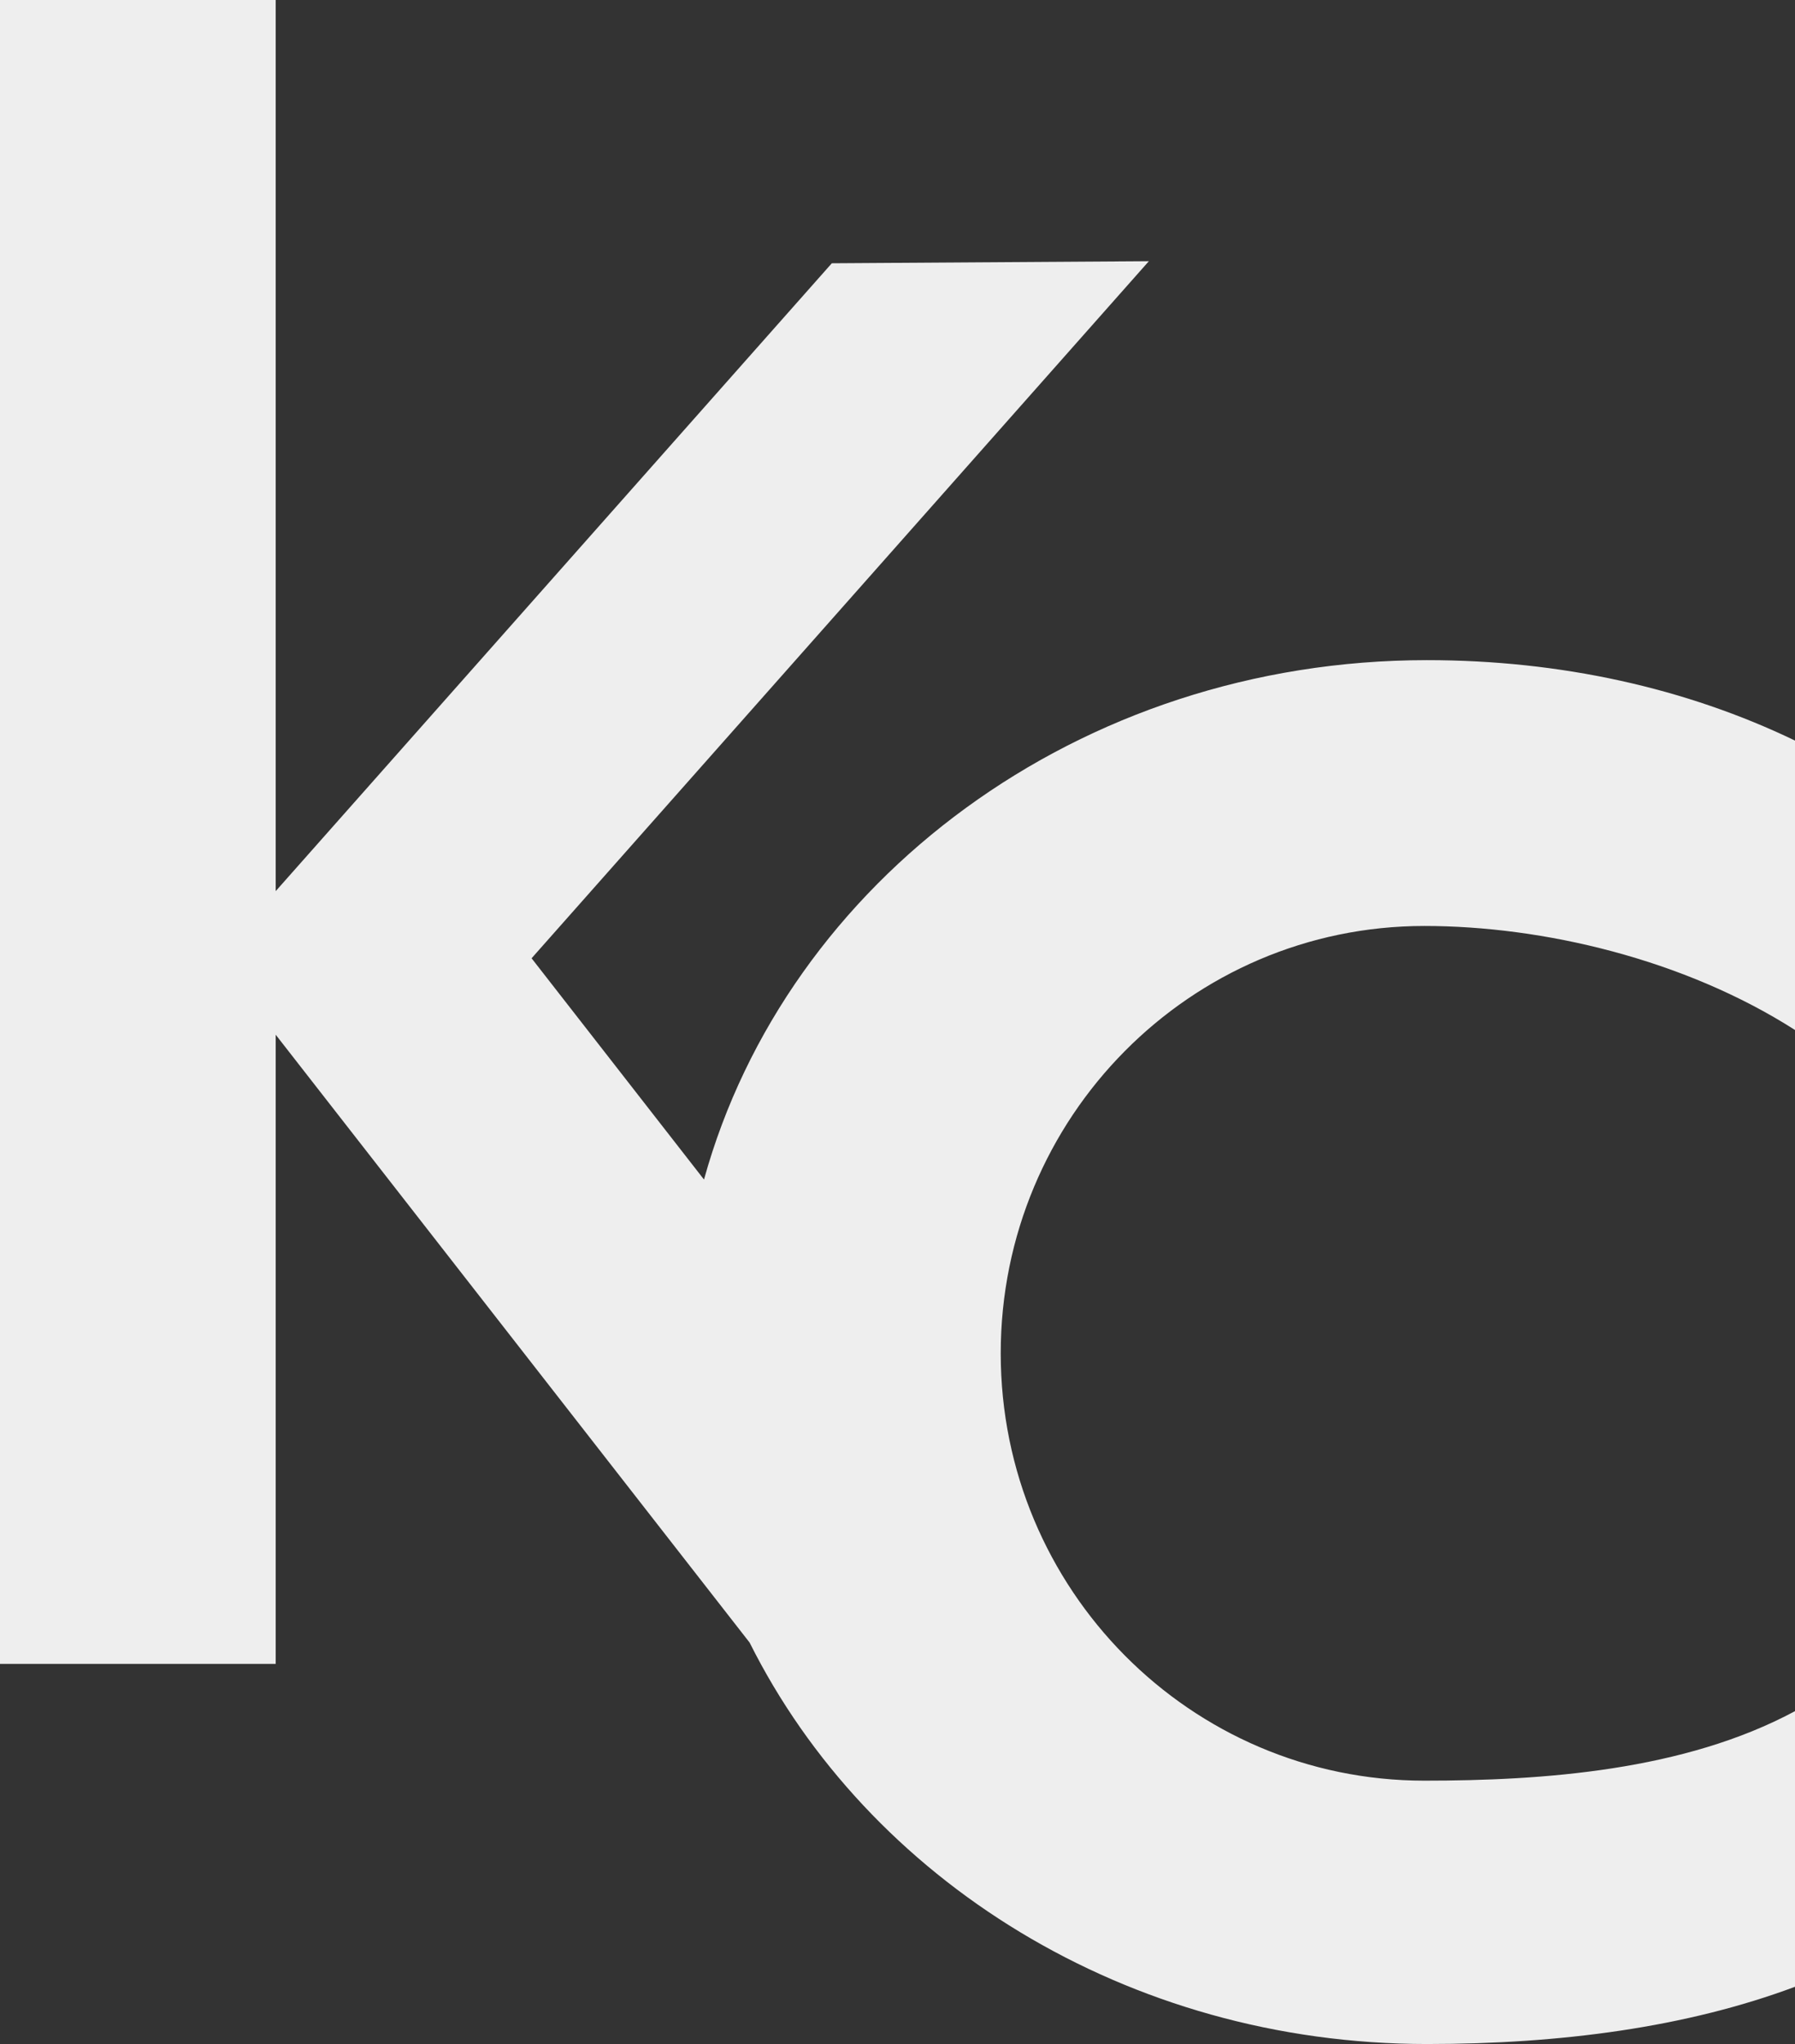
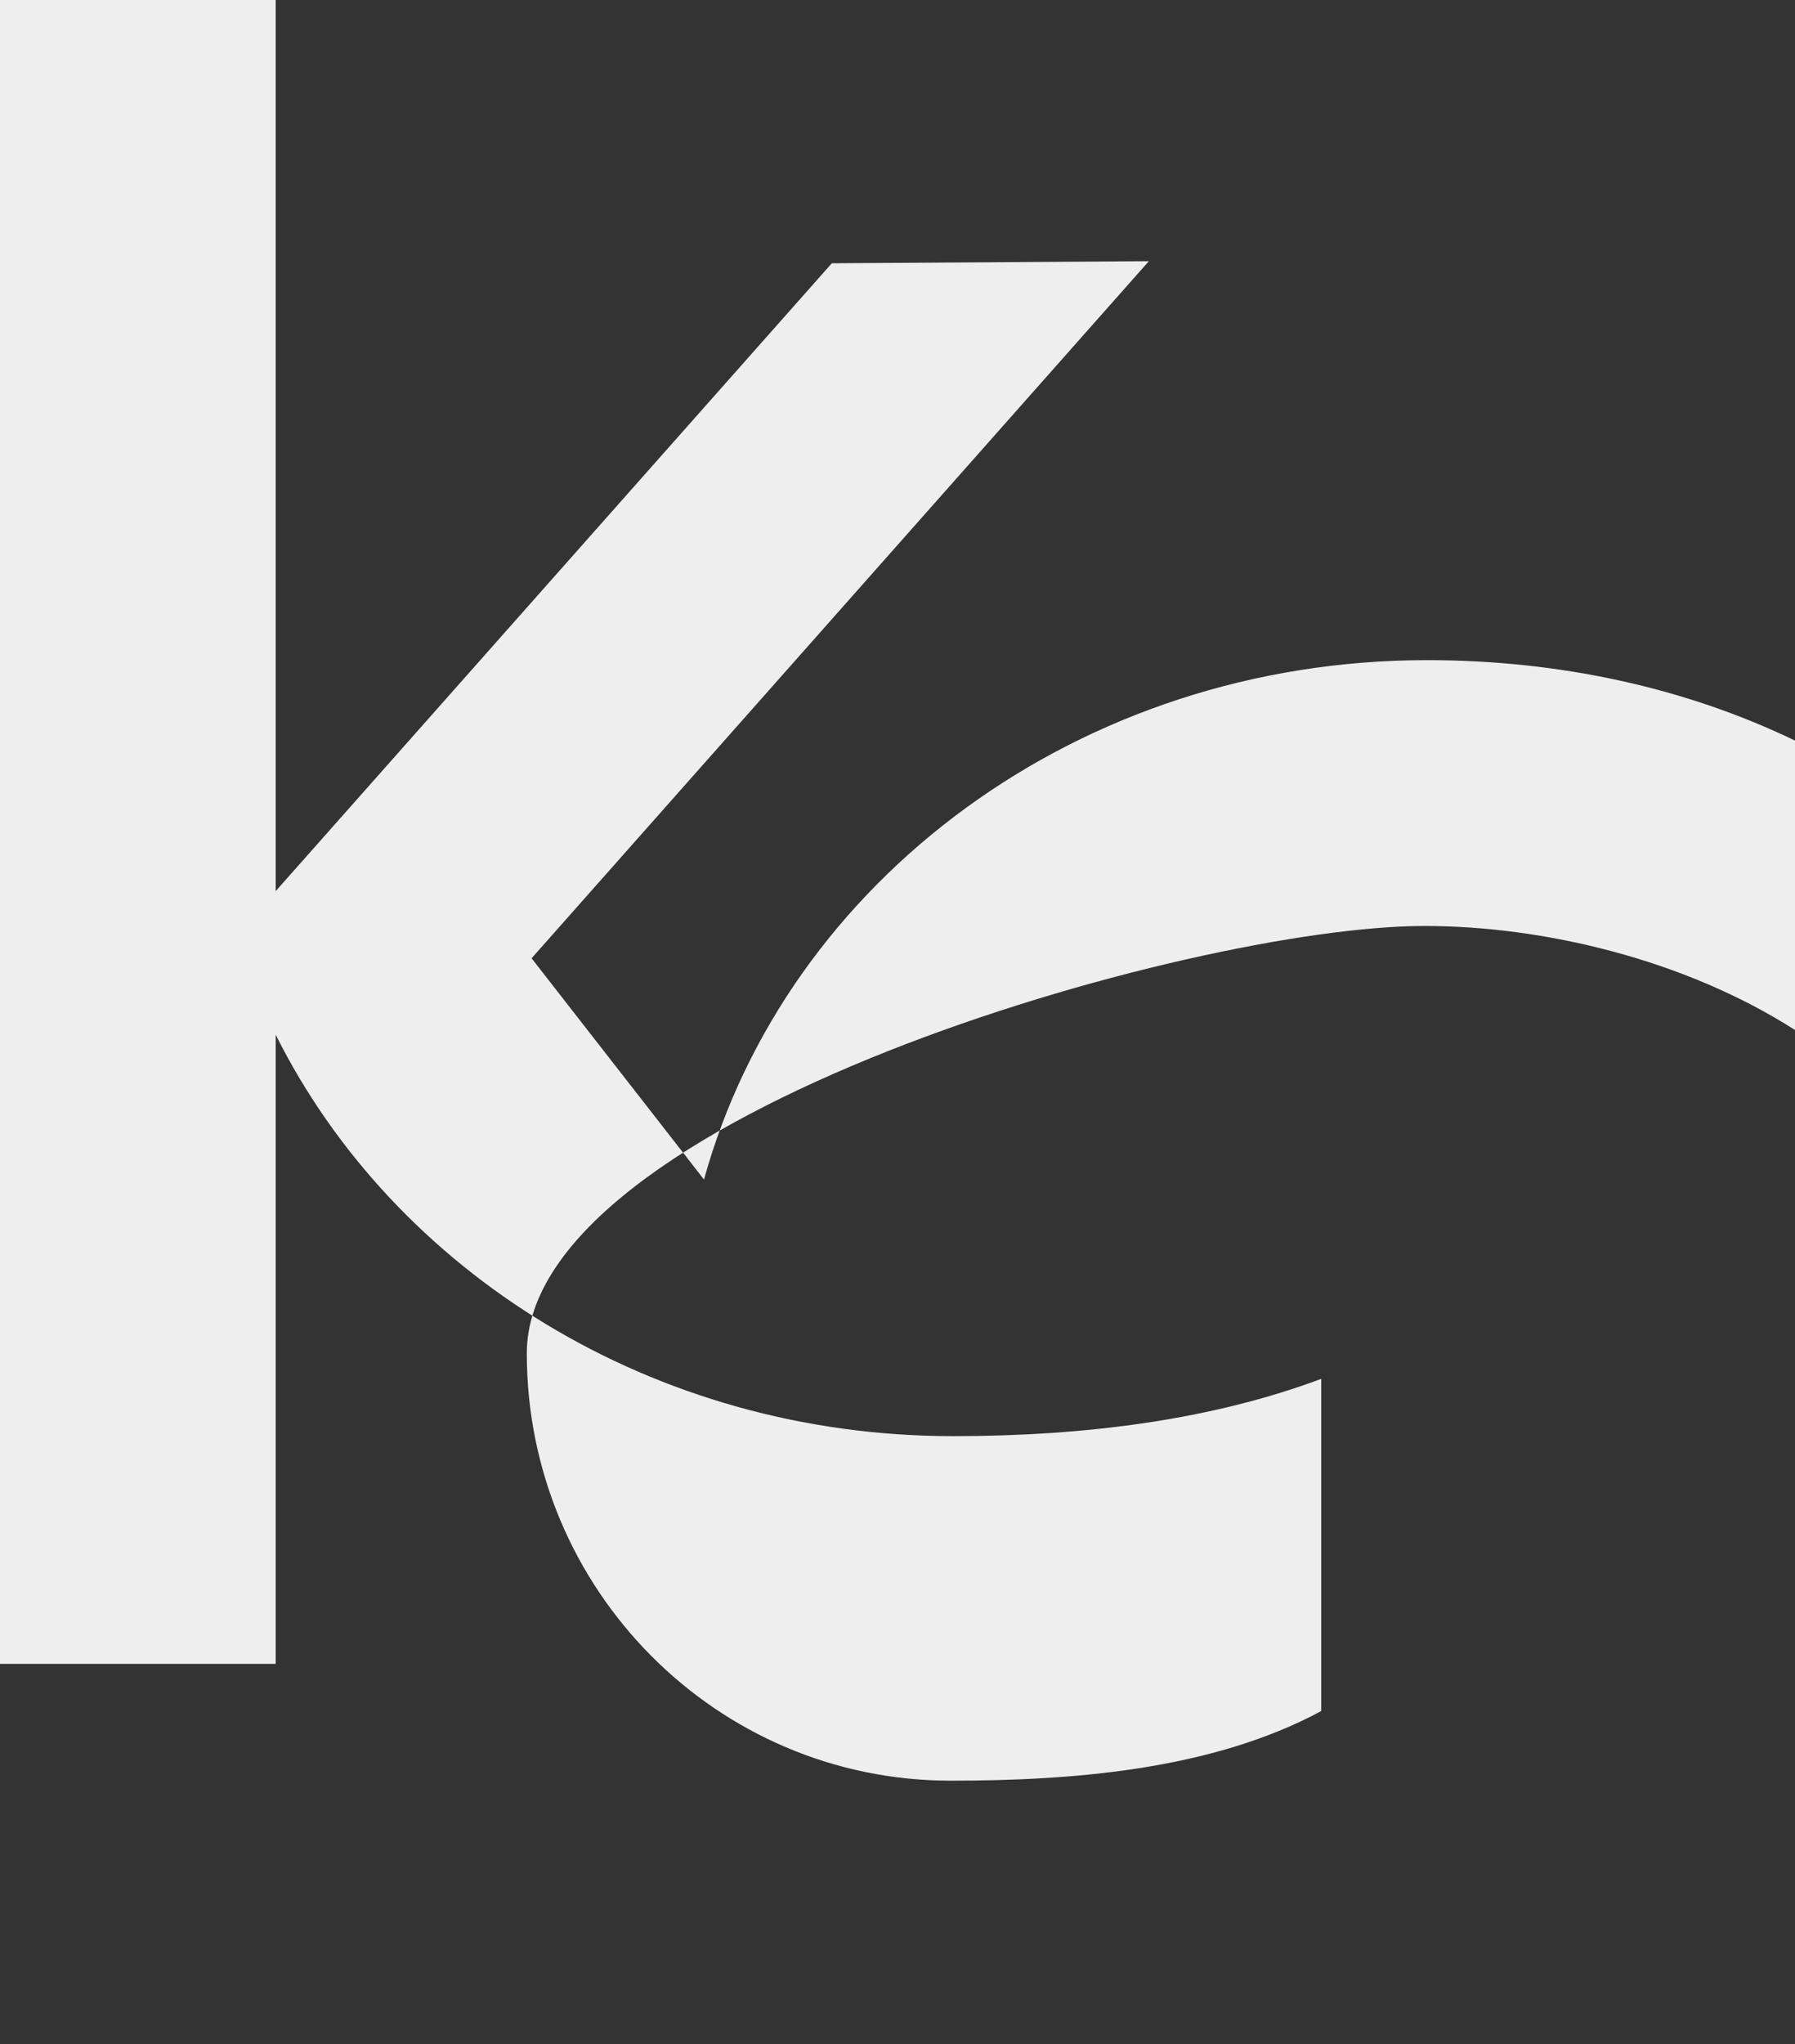
<svg xmlns="http://www.w3.org/2000/svg" viewBox="0 0 668.08 760.55">
  <rect x="0" y="0" width="668.08" height="760.55" fill="#333333" stroke="none" />
  <defs>
    <style>.cls-1{fill:#eee;}</style>
  </defs>
  <g id="Layer_2" data-name="Layer 2">
    <g id="Layer_1-2" data-name="Layer 1">
-       <path class="cls-1" d="M530.12,344.54c44,0,96.62,12.29,138,38.73V275.58c-40.43-19.49-87.15-29.95-137-29.95-129.51,0-238.32,82.13-269.1,193.26l-64.17-82.33L427.59,97.19l-118,.77L102.61,331.58V0H0V619.11H102.61V385L279,611.18c44.09,88.18,140.37,149.37,252.14,149.37,49.82,0,96.54-6.2,137-21.32V636.66c-41.34,22.25-94,25.9-138,25.9-87.08,0-157.68-71.19-157.68-159S443,344.54,530.12,344.54Z" />
+       <path class="cls-1" d="M530.12,344.54c44,0,96.62,12.29,138,38.73V275.58c-40.43-19.49-87.15-29.95-137-29.95-129.51,0-238.32,82.13-269.1,193.26l-64.17-82.33L427.59,97.19l-118,.77L102.61,331.58V0H0V619.11H102.61V385c44.09,88.18,140.37,149.37,252.14,149.37,49.82,0,96.54-6.2,137-21.32V636.66c-41.34,22.25-94,25.9-138,25.9-87.08,0-157.68-71.19-157.68-159S443,344.54,530.12,344.54Z" />
    </g>
  </g>
</svg>